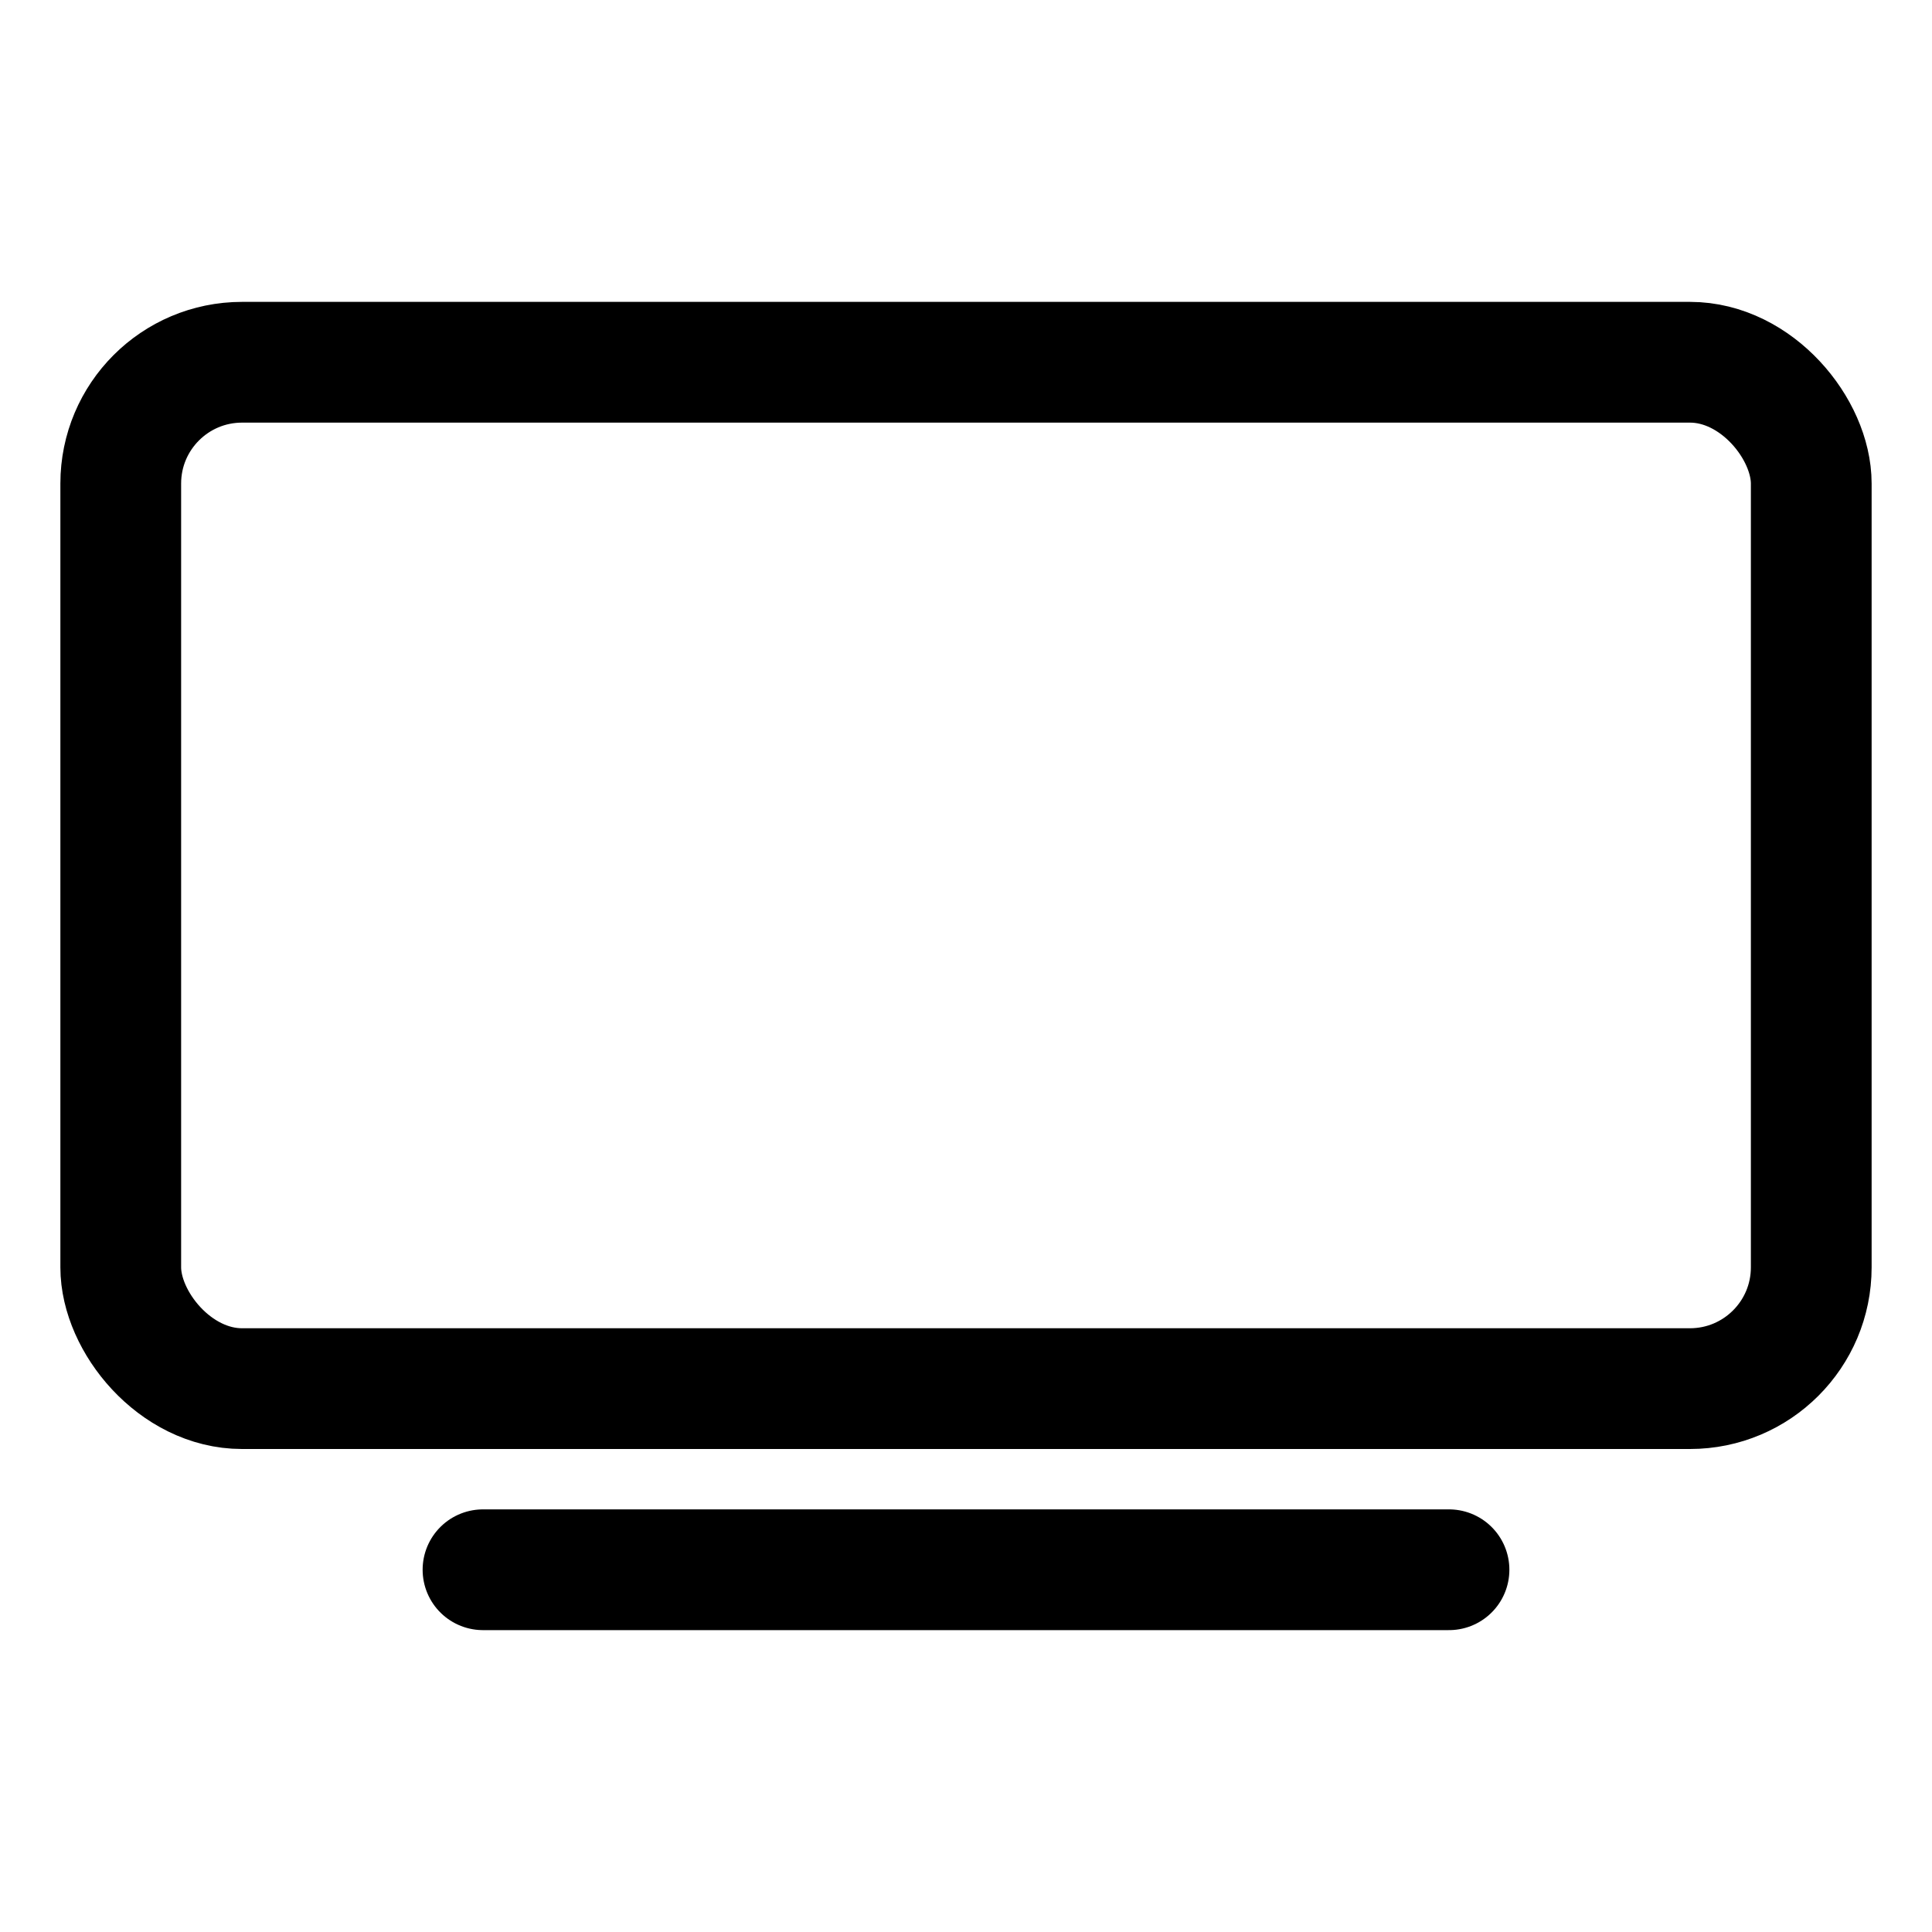
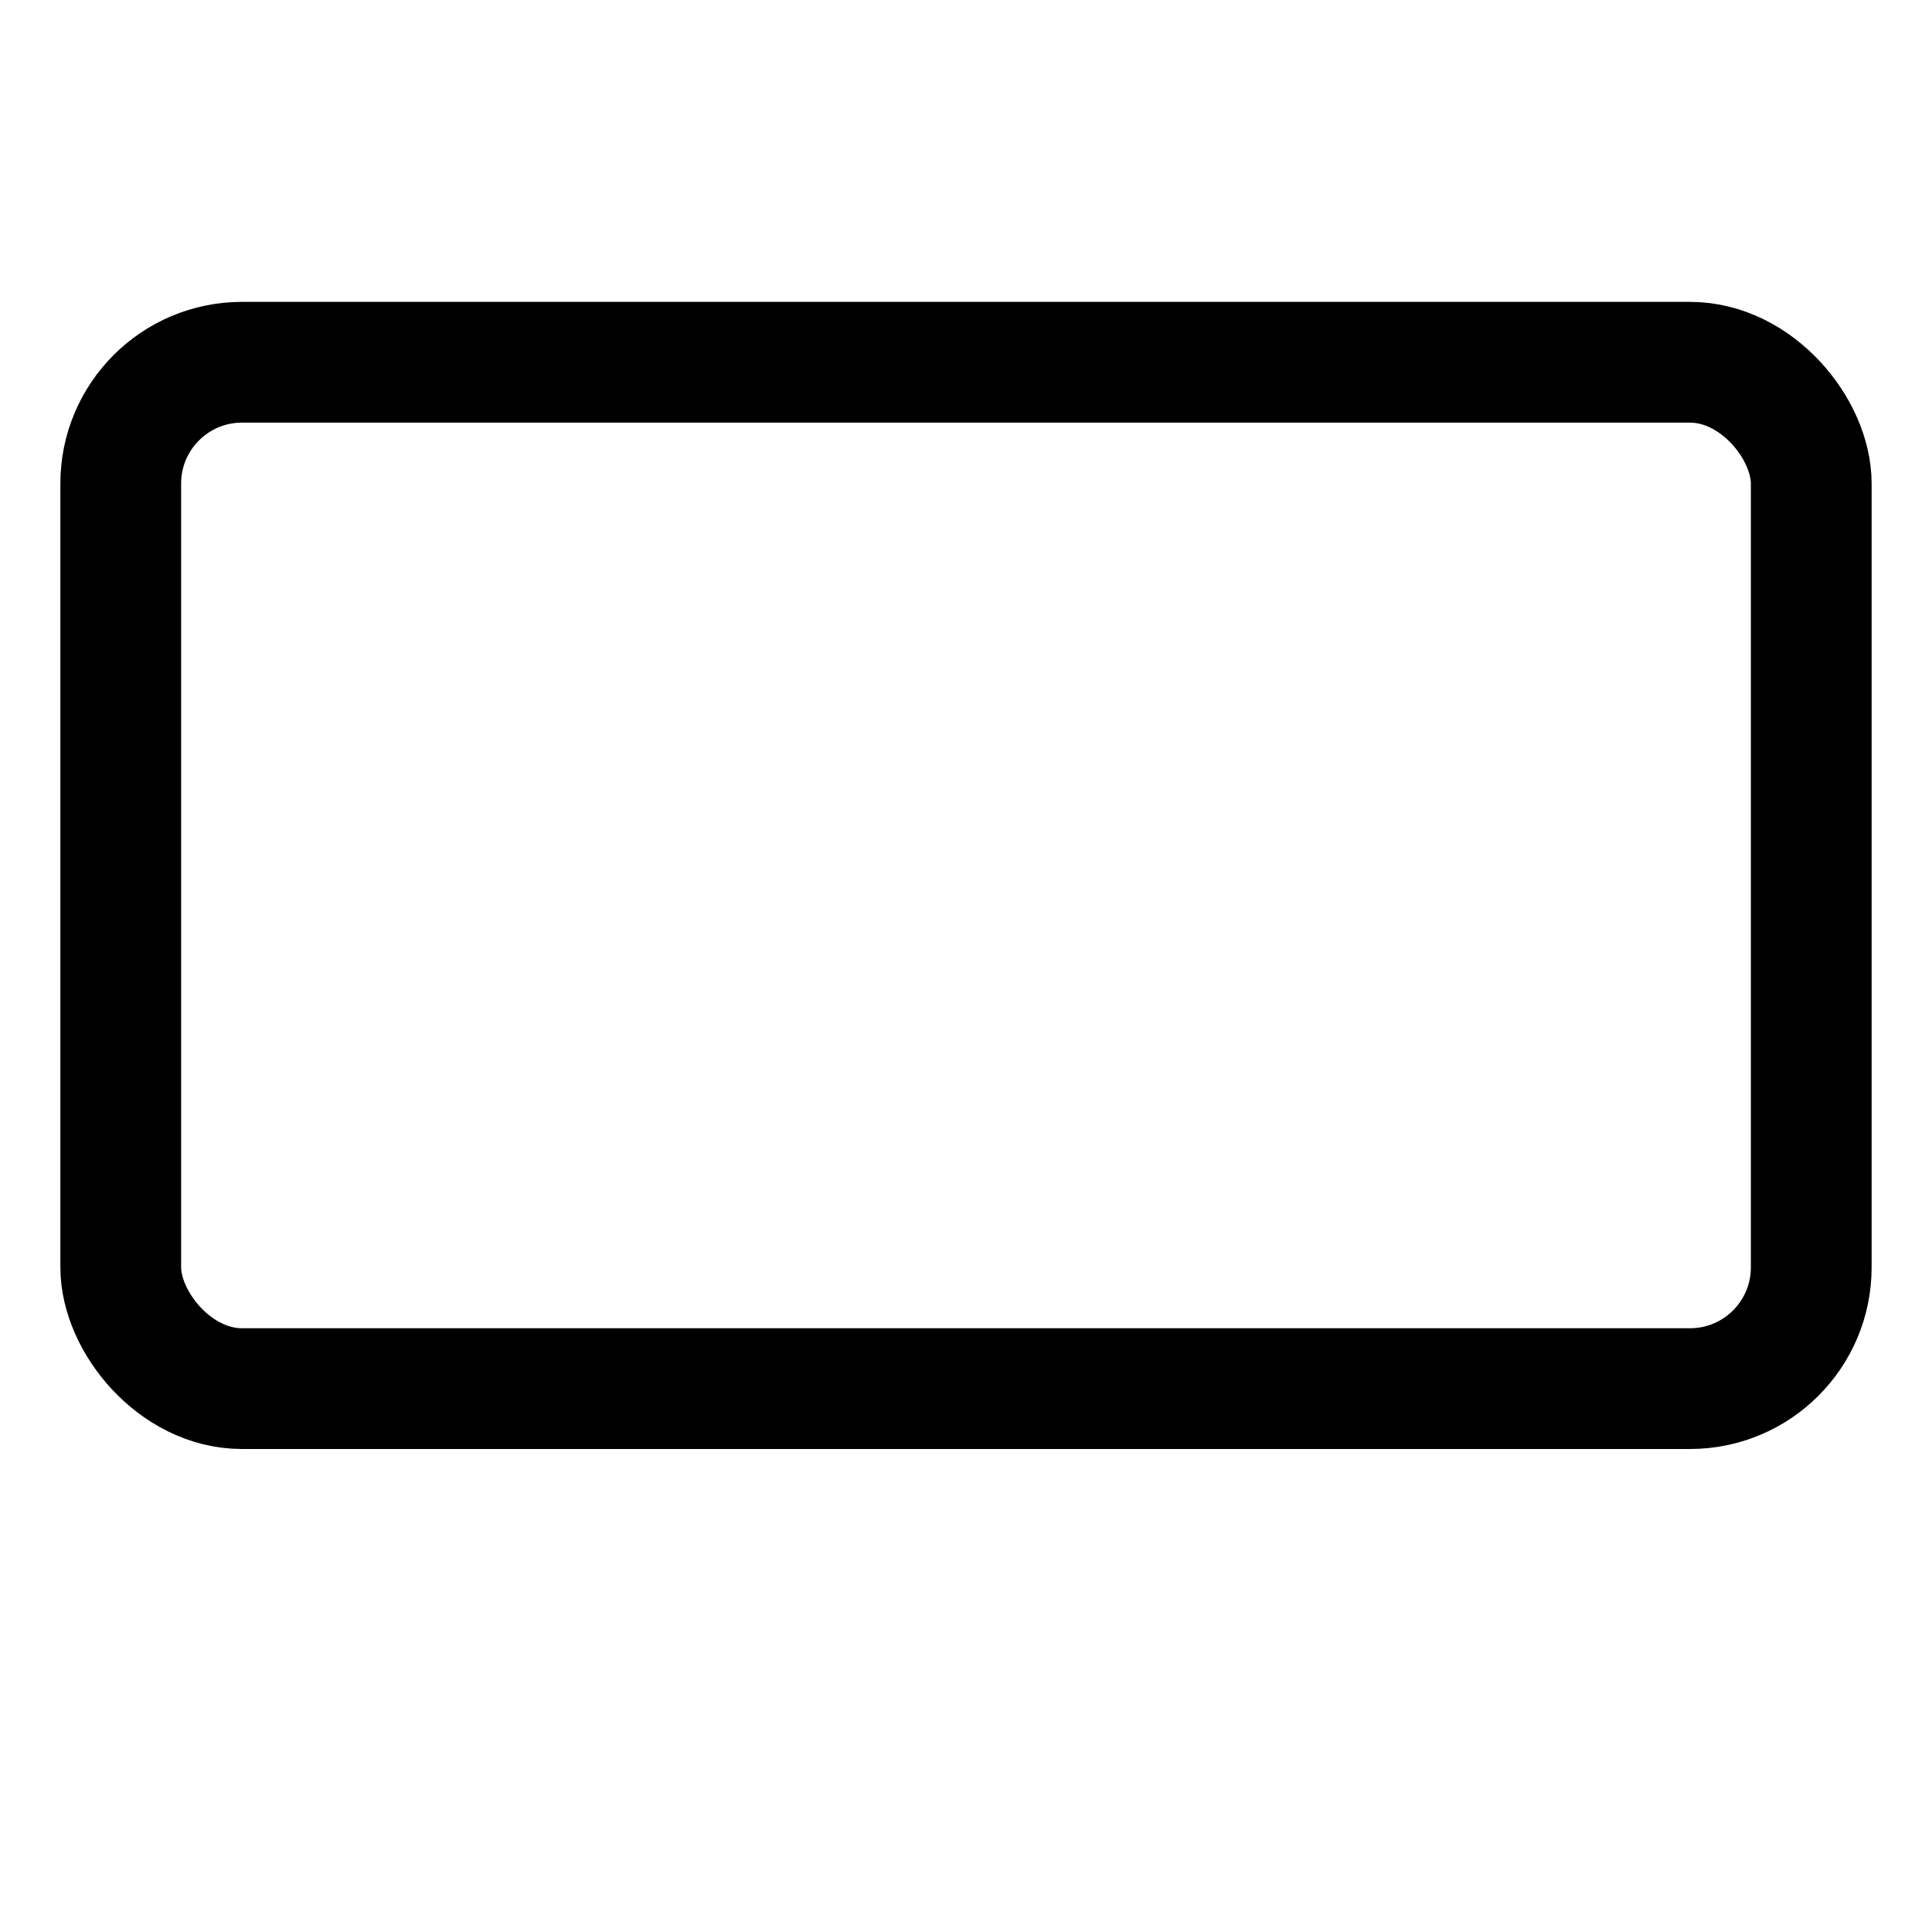
<svg xmlns="http://www.w3.org/2000/svg" width="512" height="512" viewBox="0 0 512 512">
  <title>ionicons-v5-f</title>
  <rect x="32" y="96" width="448" height="272" rx="32.14" ry="32.14" style="fill:none;stroke:#000;stroke-linejoin:round;stroke-width:32px" />
-   <line x1="128" y1="416" x2="384" y2="416" style="stroke:#000;stroke-linecap:round;stroke-miterlimit:10;stroke-width:32px" />
</svg>